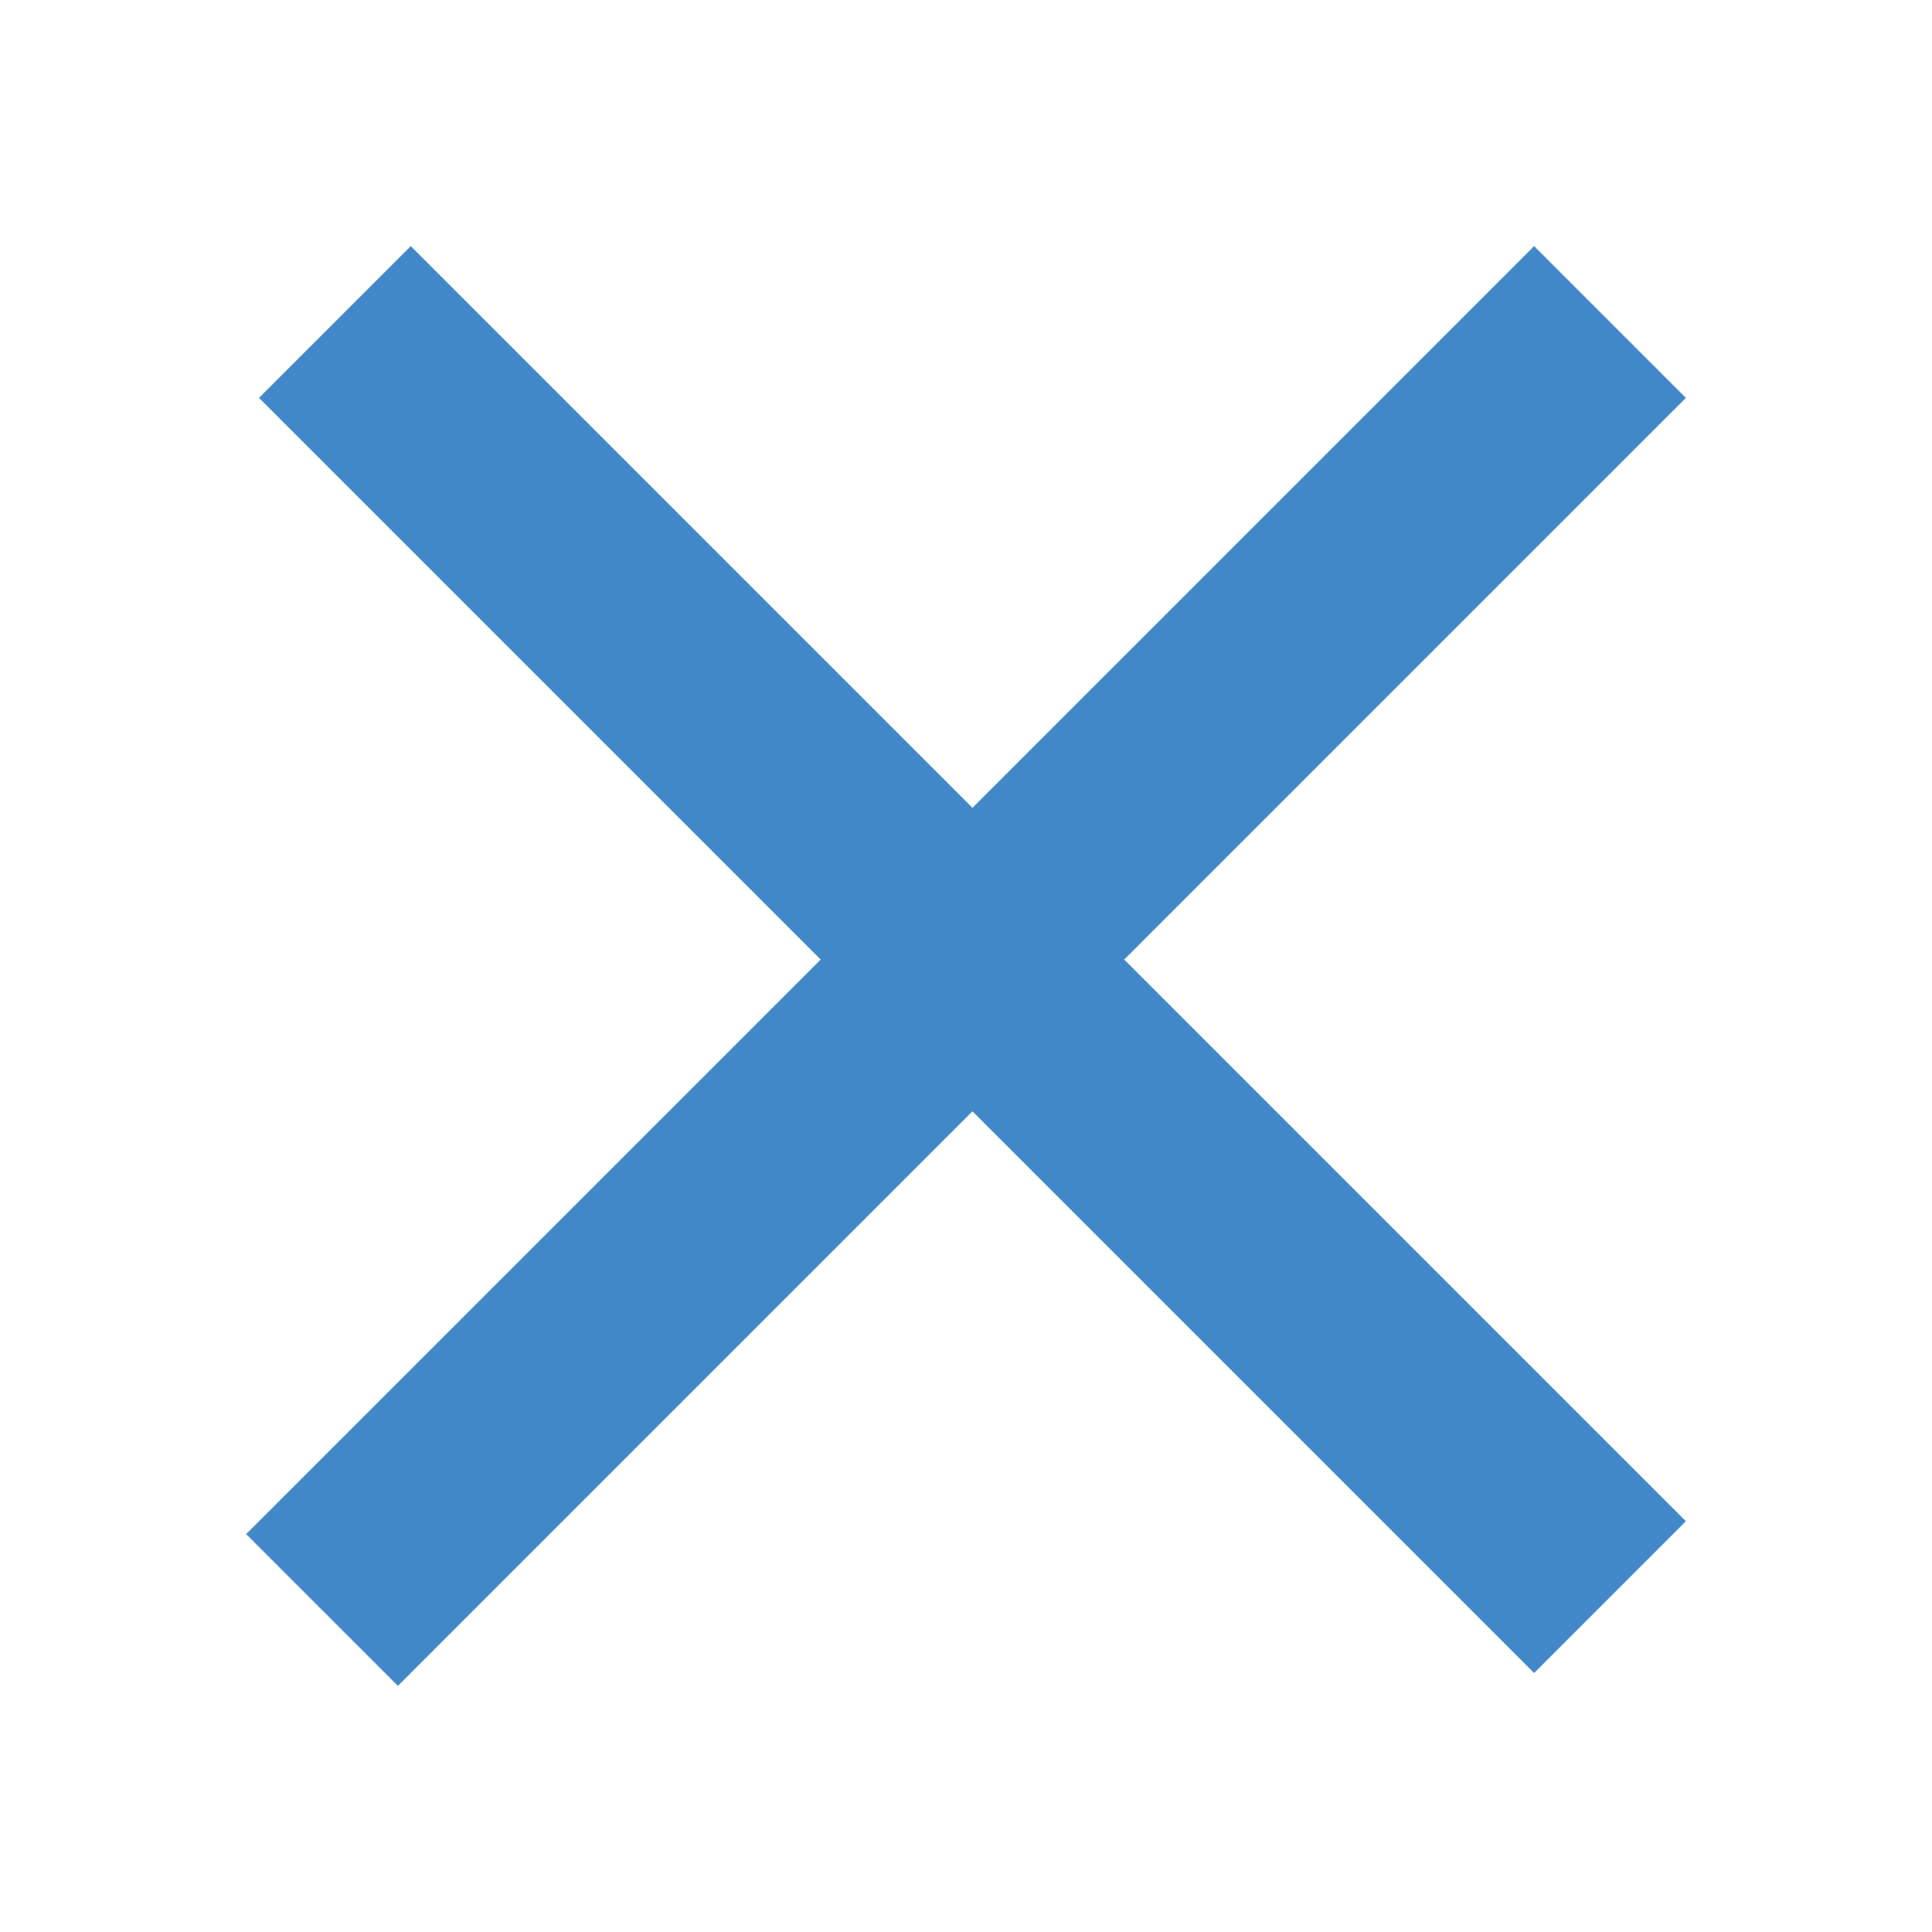
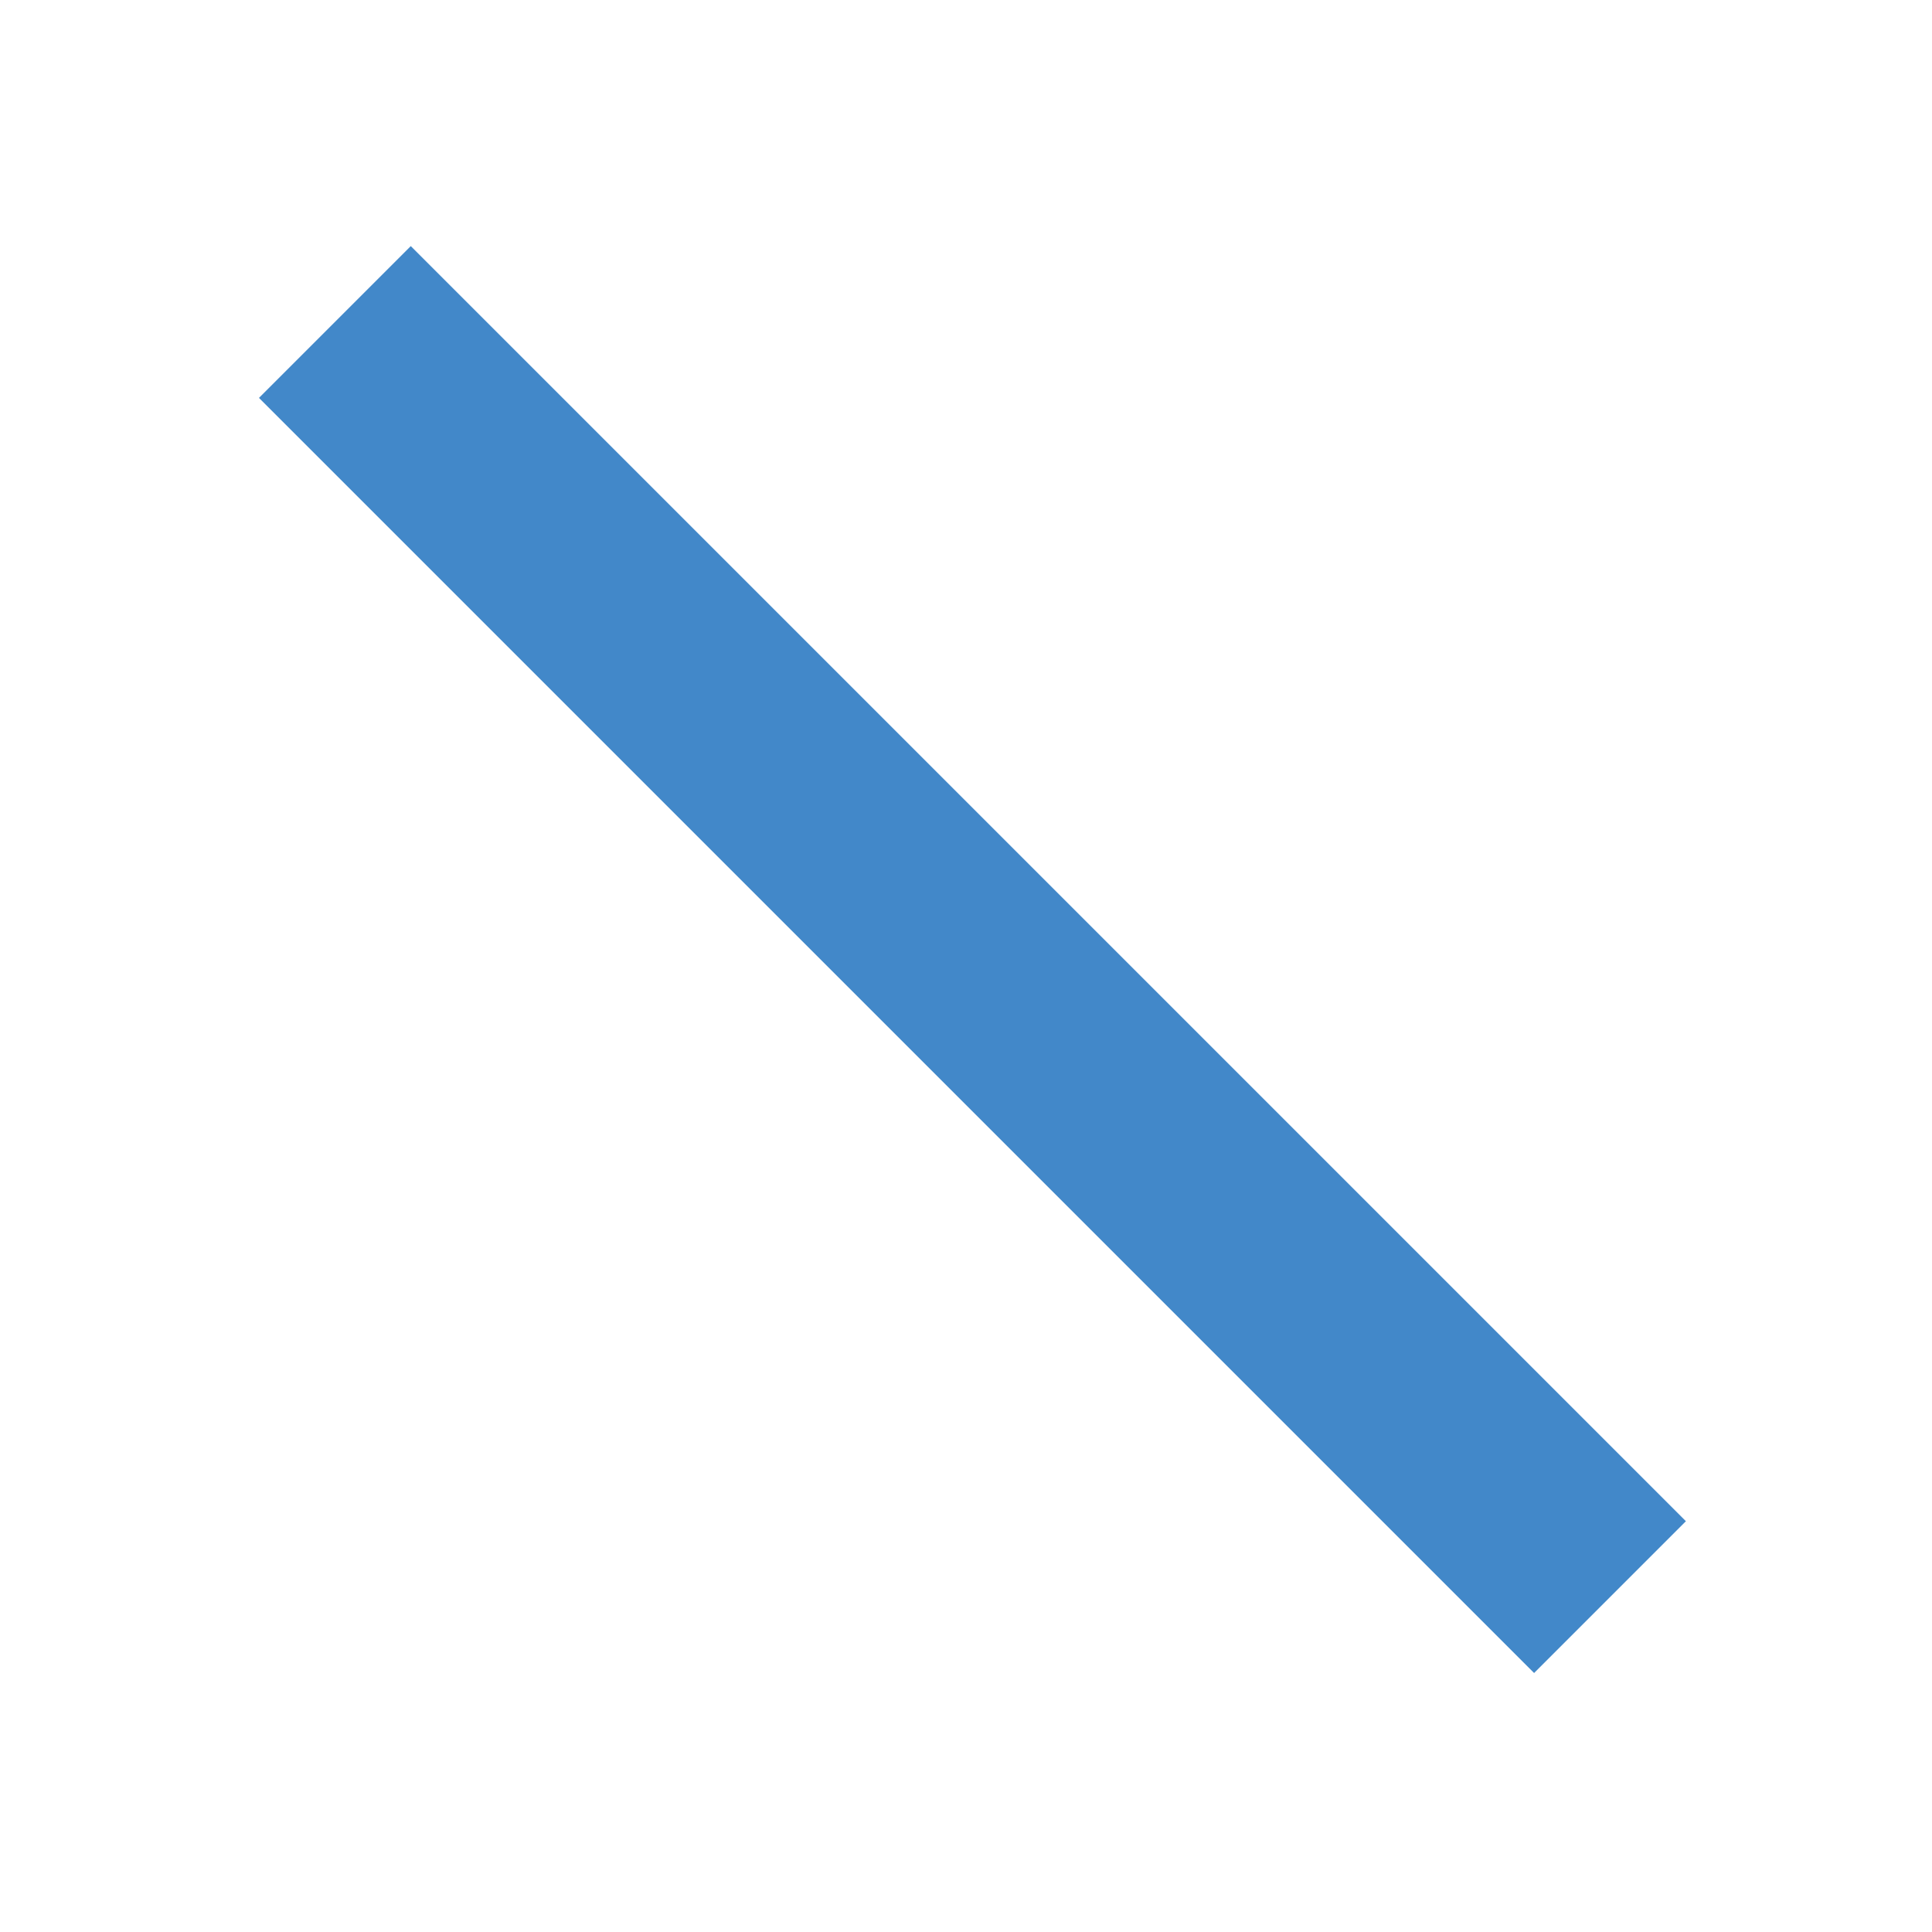
<svg xmlns="http://www.w3.org/2000/svg" width="36" height="36" viewBox="0 0 36 36" fill="none">
  <g filter="url(#filter0_f_552_43)">
    <path d="M6.24 6L30 29.76" stroke="#4288C9" stroke-width="4" />
-     <path d="M30 6L6 30" stroke="#4288C9" stroke-width="4" />
  </g>
  <defs>
    <filter id="filter0_f_552_43" x="0.586" y="0.586" width="34.828" height="34.828" filterUnits="userSpaceOnUse" color-interpolation-filters="sRGB">
      <feFlood flood-opacity="0" result="BackgroundImageFix" />
      <feBlend mode="normal" in="SourceGraphic" in2="BackgroundImageFix" result="shape" />
      <feGaussianBlur stdDeviation="2" result="effect1_foregroundBlur_552_43" />
    </filter>
  </defs>
</svg>